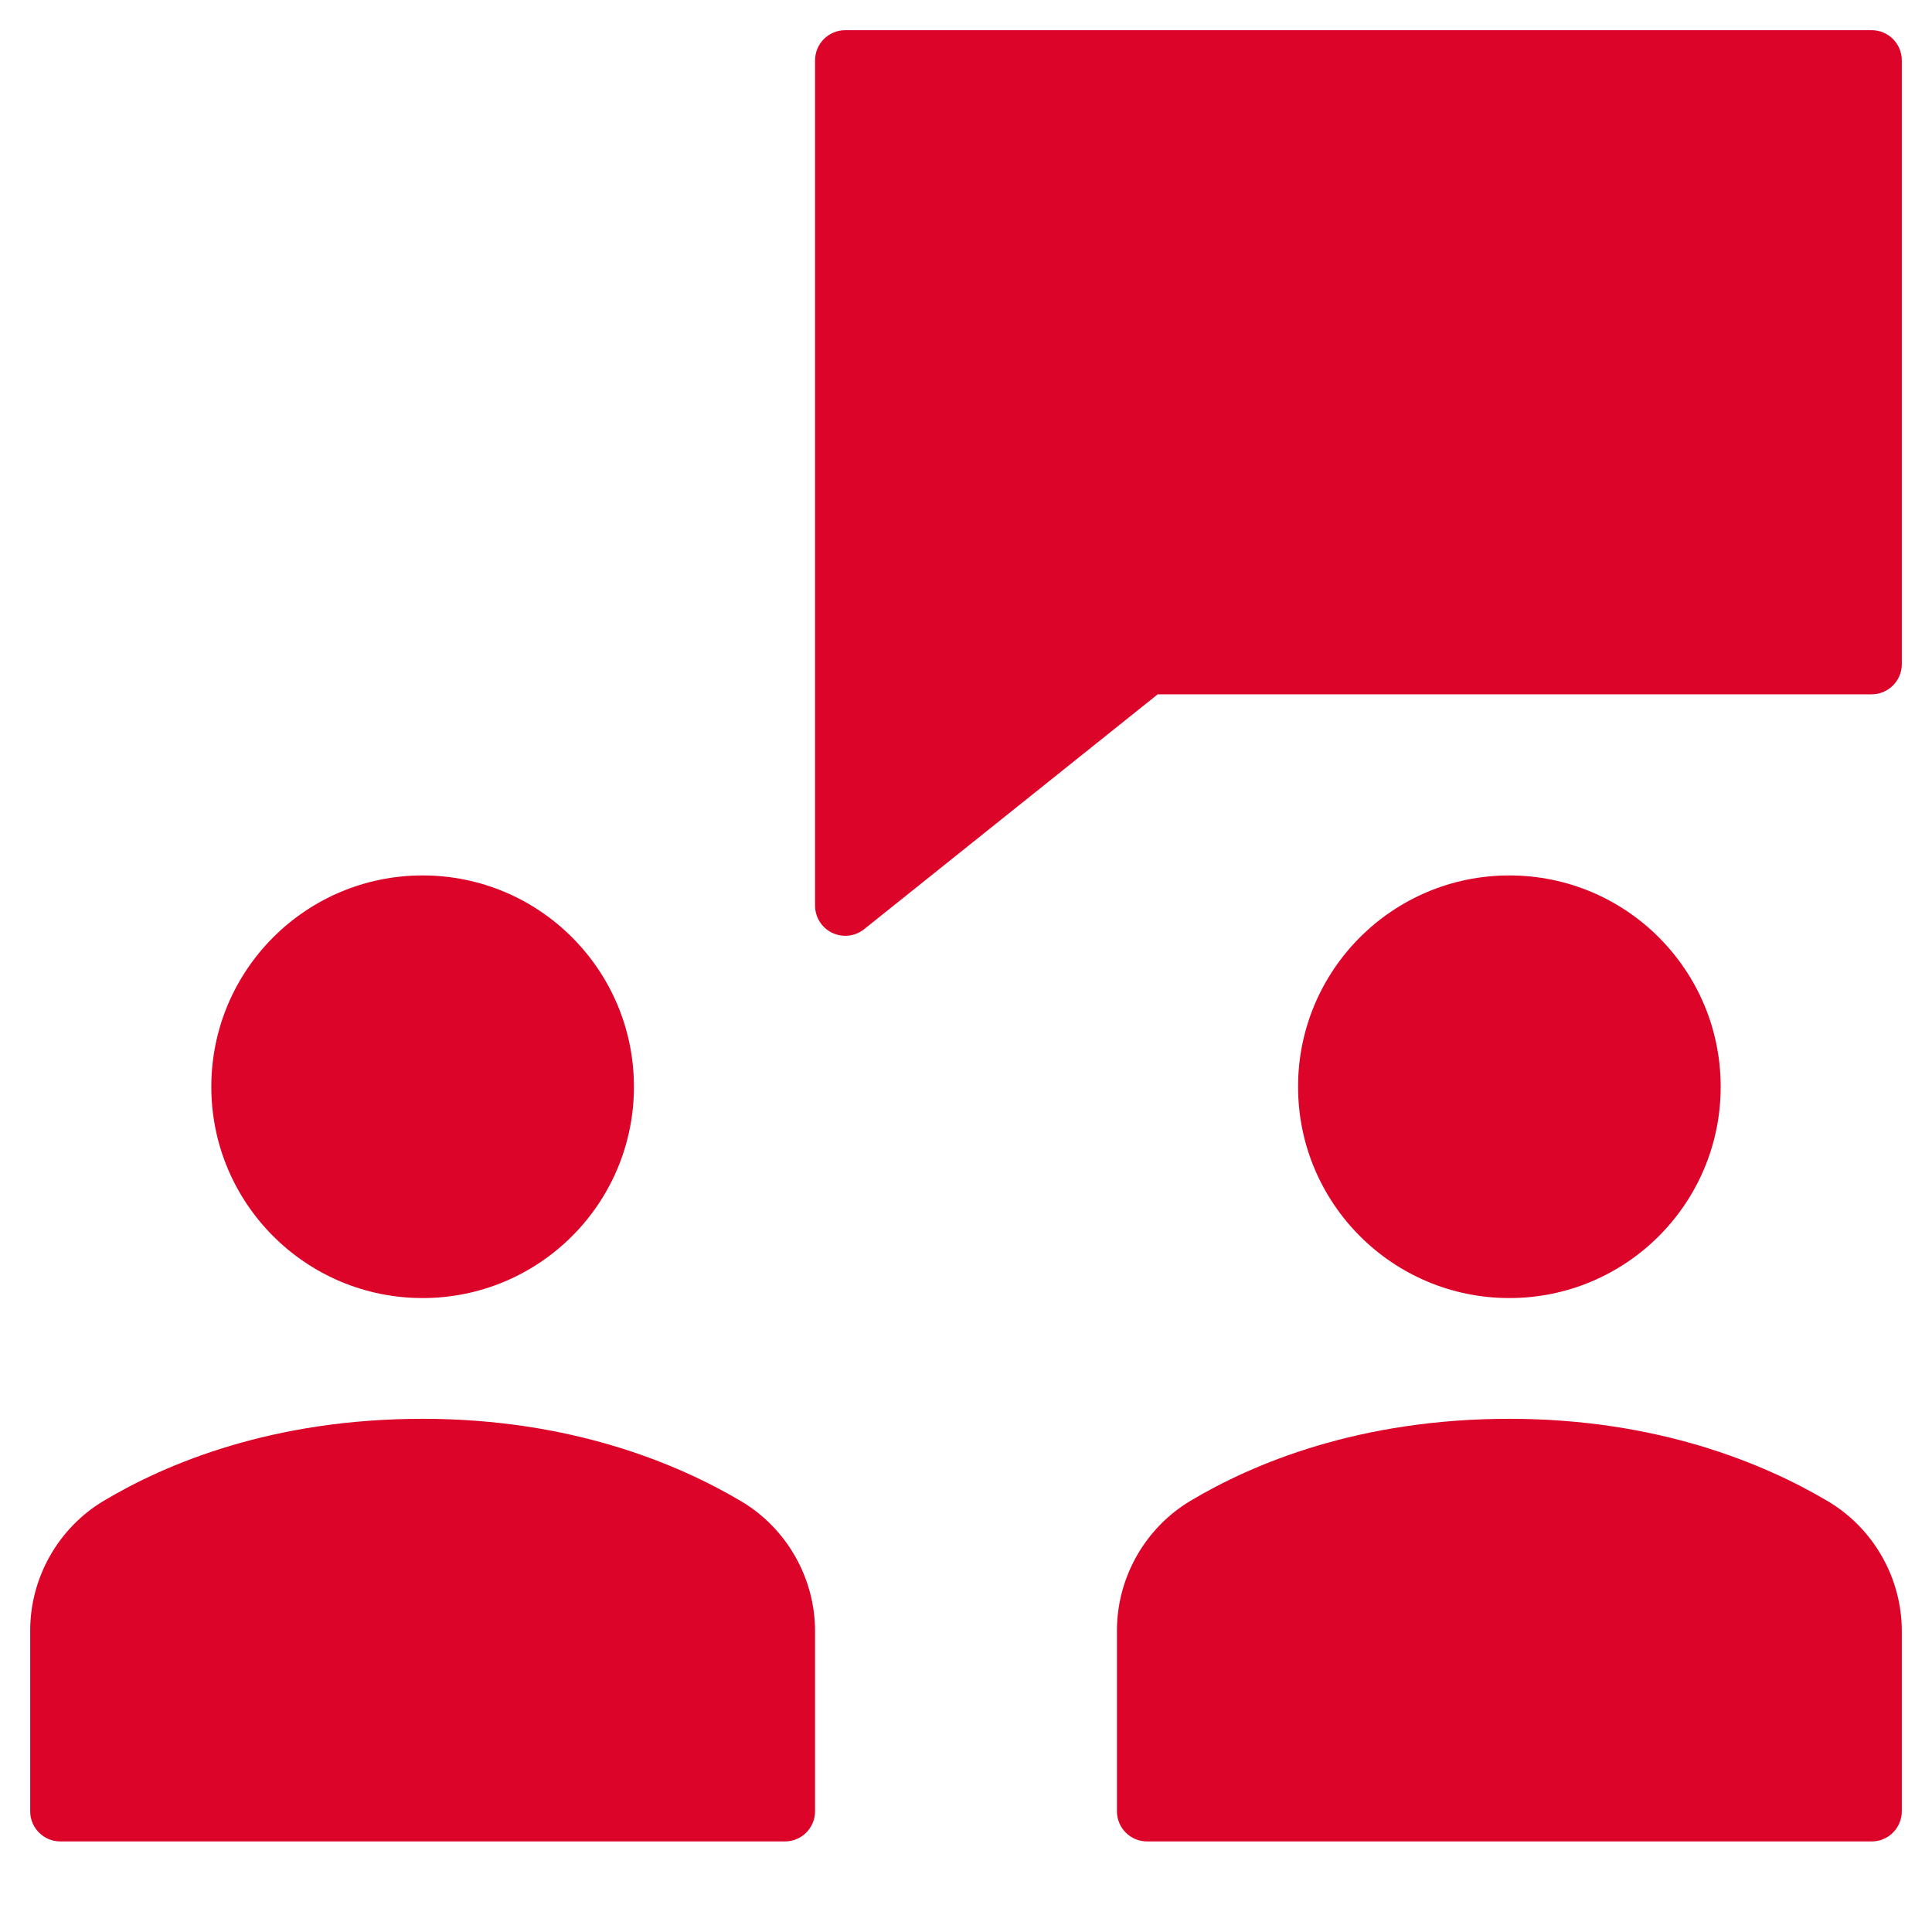
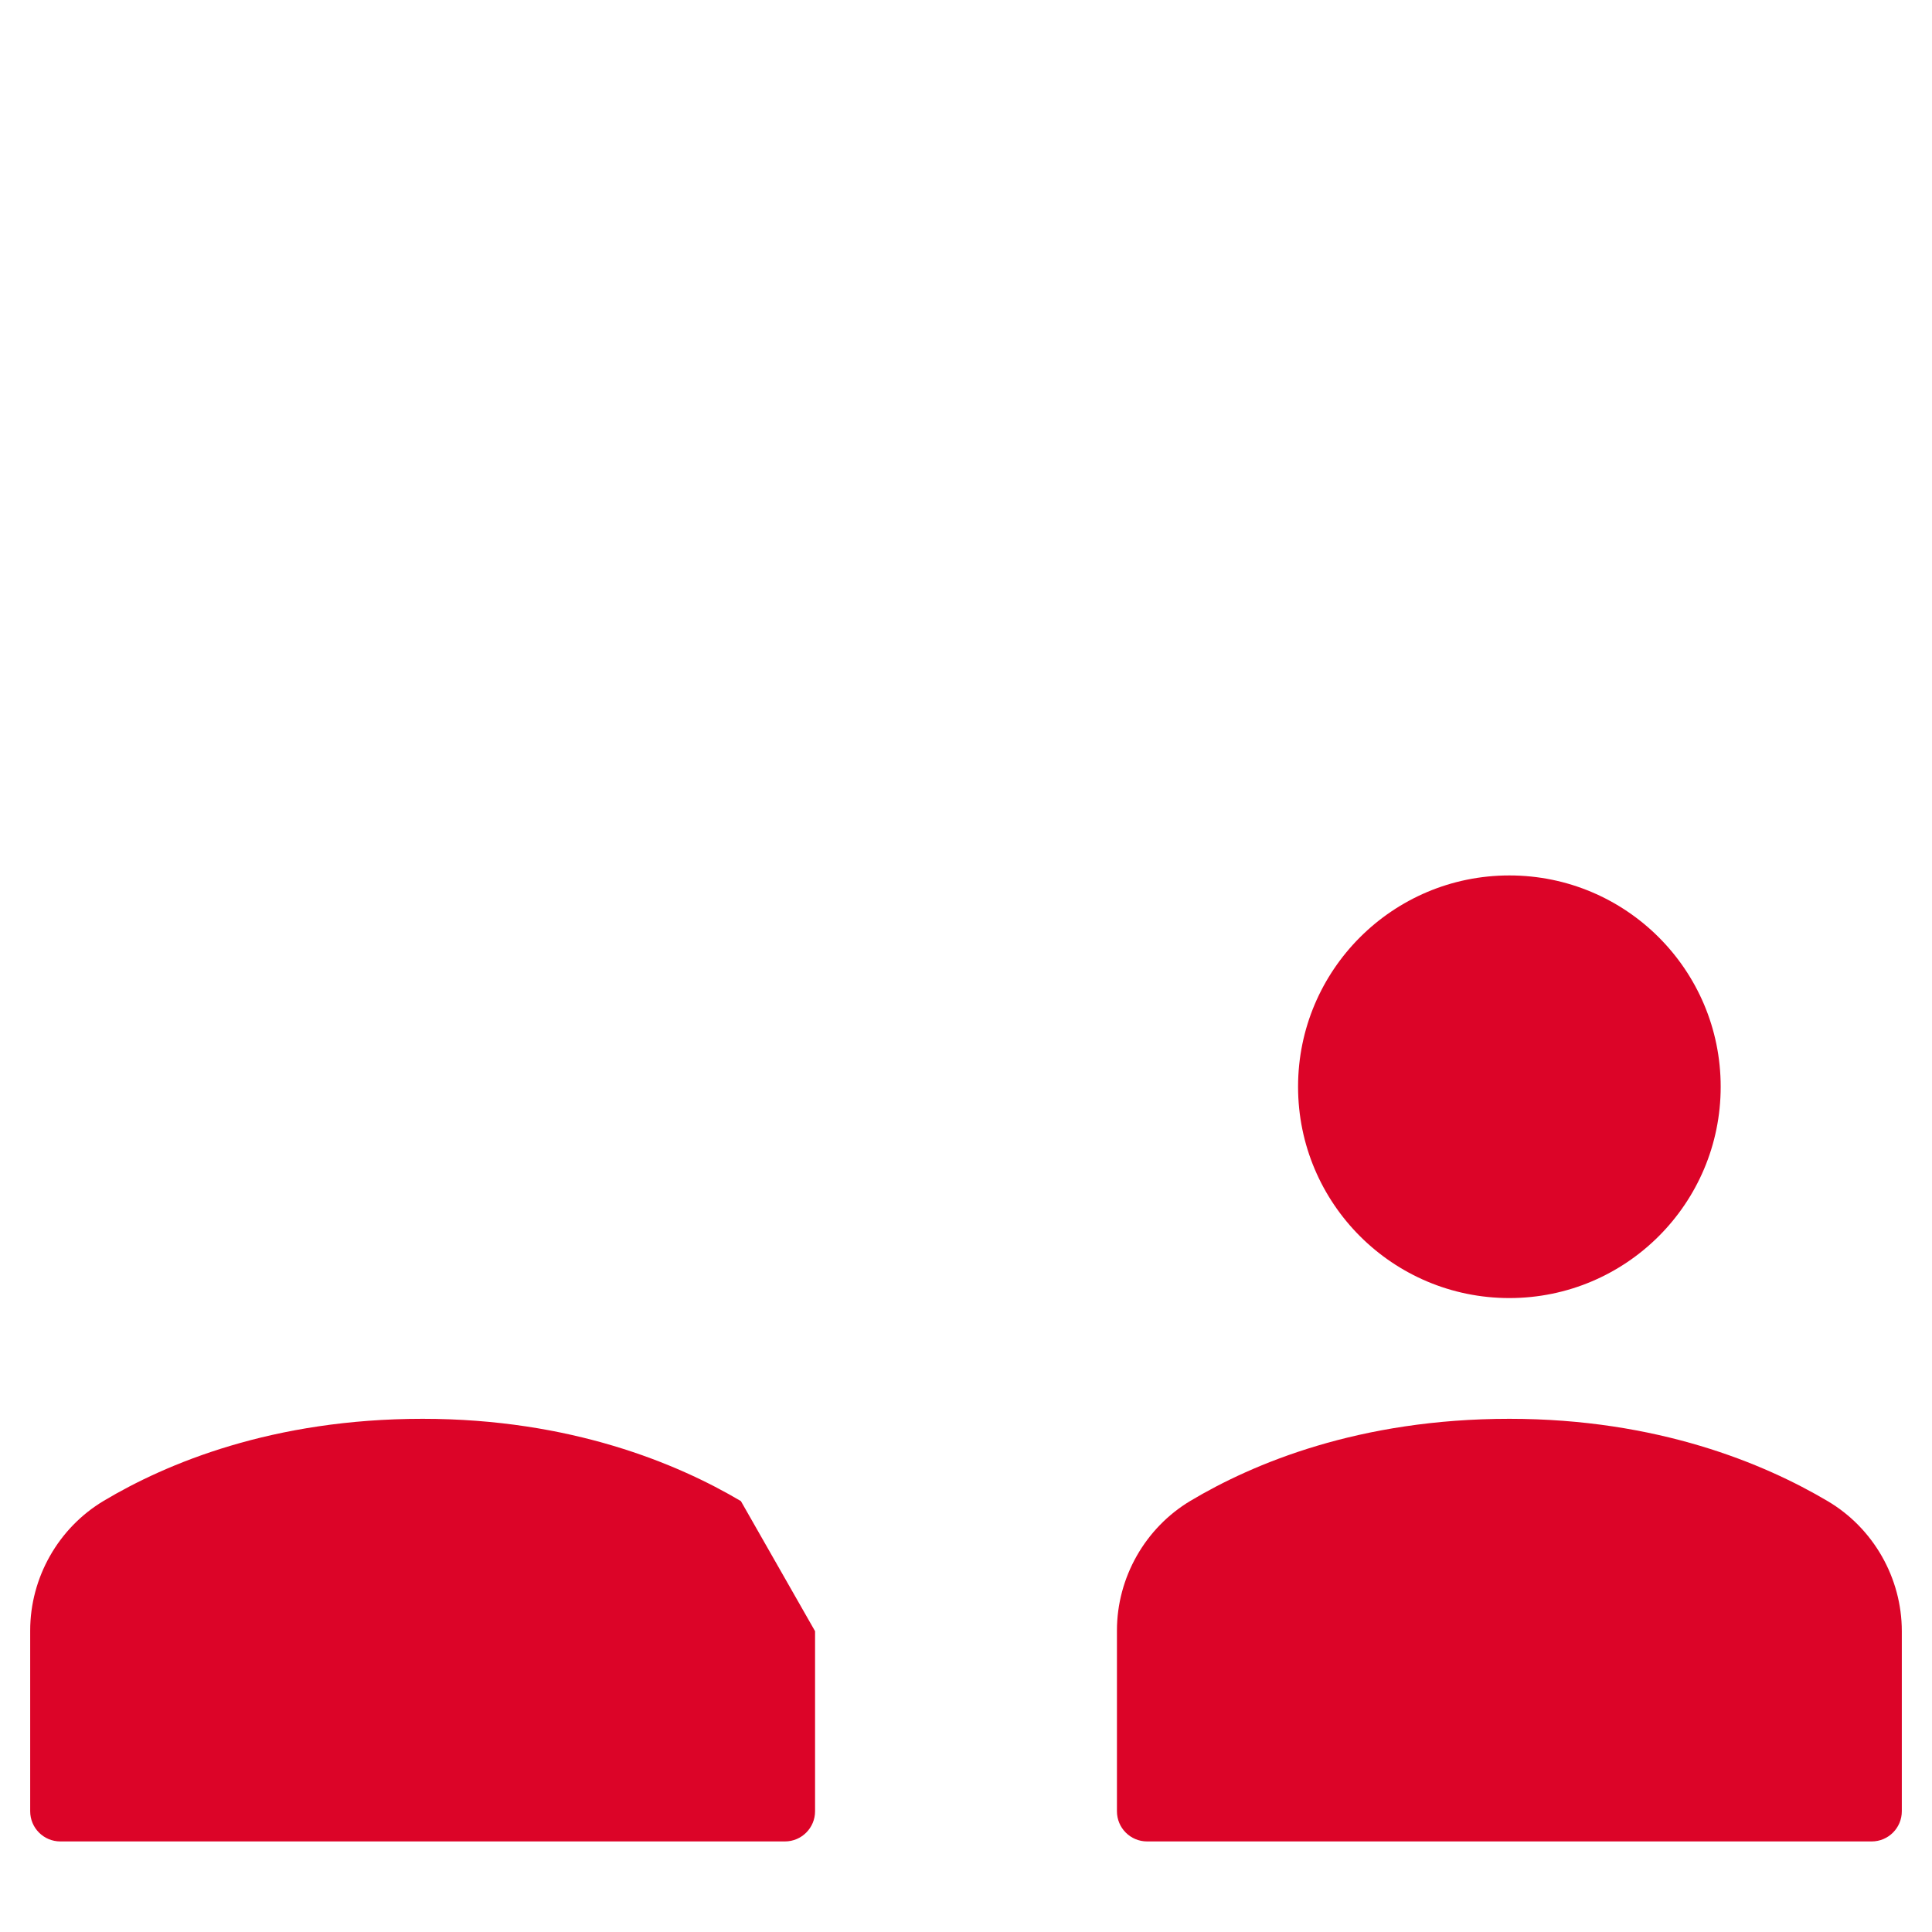
<svg xmlns="http://www.w3.org/2000/svg" height="64" width="64" viewBox="0 0 64 64">
  <title>b meeting</title>
  <g fill="#dc0428" class="nc-icon-wrapper">
-     <path data-color="color-2" d="M62,1H28c-0.553,0-1,0.448-1,1v28c0,0.384,0.221,0.735,0.566,0.901 C27.705,30.967,27.853,31,28,31c0.223,0,0.444-0.075,0.625-0.219L38.351,23H62c0.553,0,1-0.448,1-1V2C63,1.448,62.553,1,62,1z" />
    <circle fill="#dc0428" cx="50" cy="36" r="7" />
-     <circle fill="#dc0428" cx="14" cy="36" r="7" />
-     <path fill="#dc0428" d="M24.543,49.726C22.442,48.482,18.907,47,14,47c-4.972,0-8.489,1.478-10.564,2.717 C1.934,50.613,1,52.26,1,54.014V60c0,0.553,0.447,1,1,1h24c0.553,0,1-0.447,1-1v-5.965C27,52.272,26.059,50.621,24.543,49.726z" />
+     <path fill="#dc0428" d="M24.543,49.726C22.442,48.482,18.907,47,14,47c-4.972,0-8.489,1.478-10.564,2.717 C1.934,50.613,1,52.26,1,54.014V60c0,0.553,0.447,1,1,1h24c0.553,0,1-0.447,1-1v-5.965z" />
    <path fill="#dc0428" d="M60.543,49.726C58.442,48.482,54.907,47,50,47c-4.972,0-8.489,1.478-10.564,2.717 C37.934,50.613,37,52.26,37,54.014V60c0,0.553,0.447,1,1,1h24c0.553,0,1-0.447,1-1v-5.965C63,52.272,62.059,50.621,60.543,49.726z" />
  </g>
</svg>